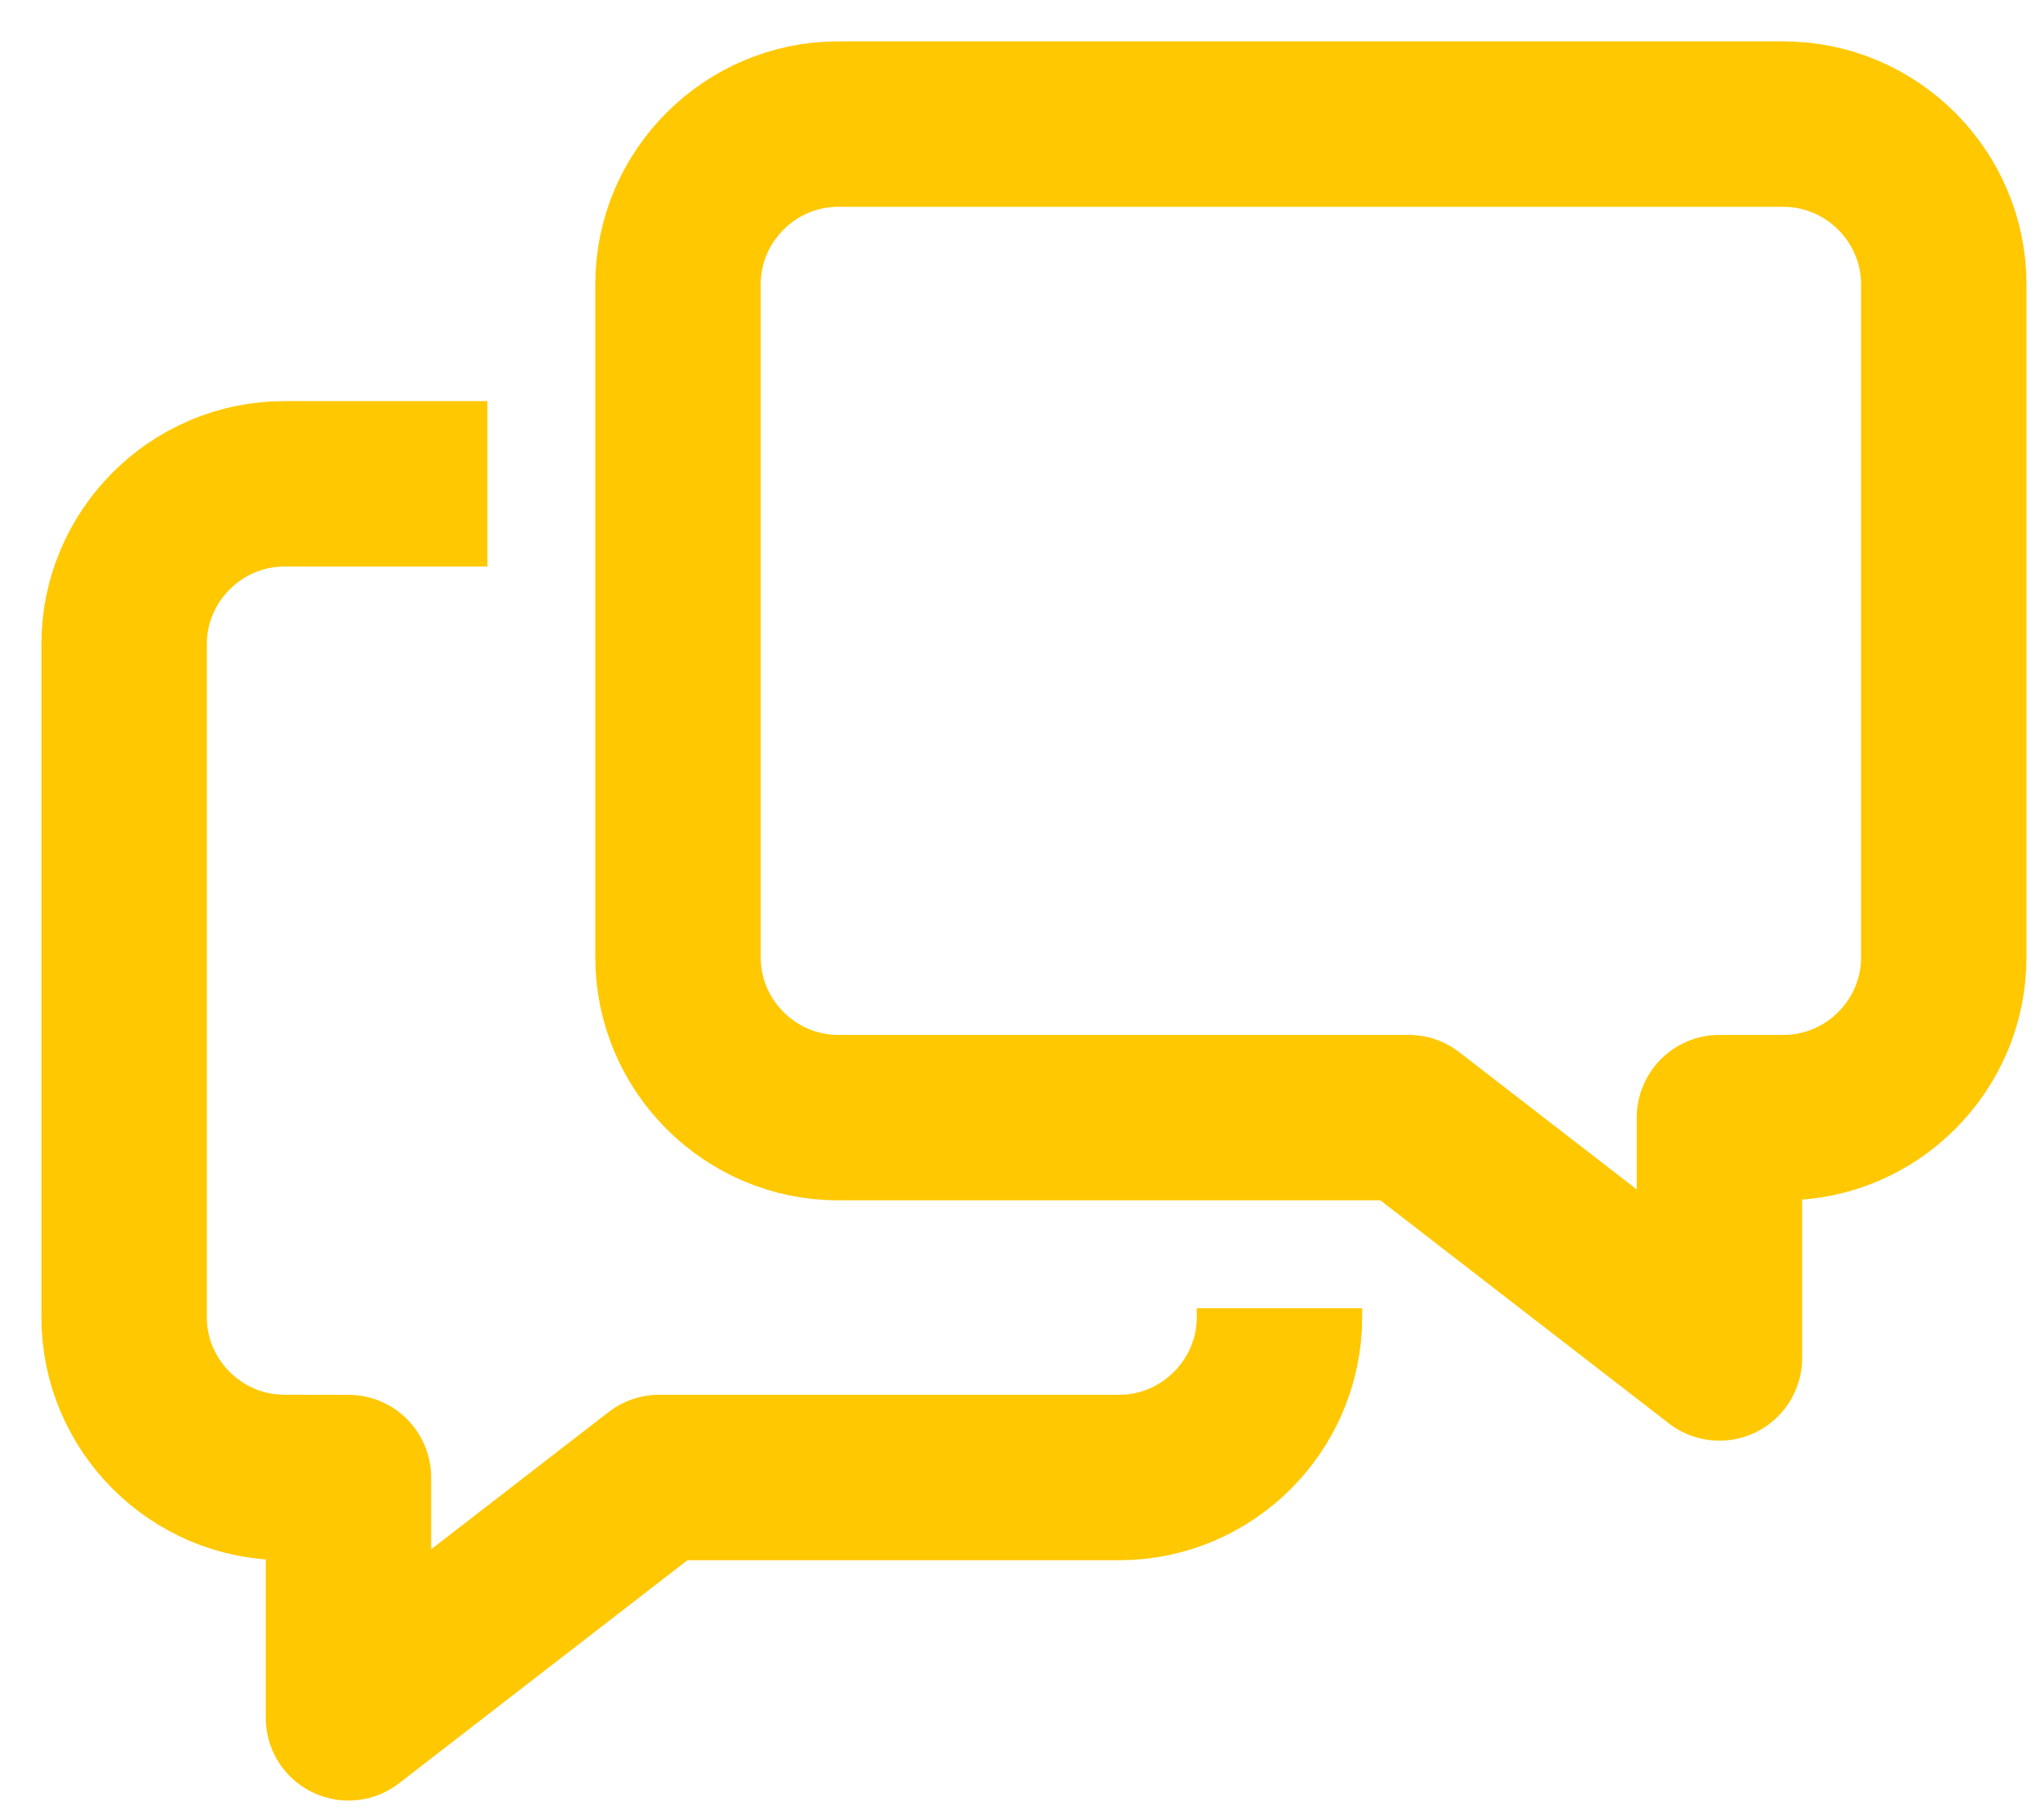
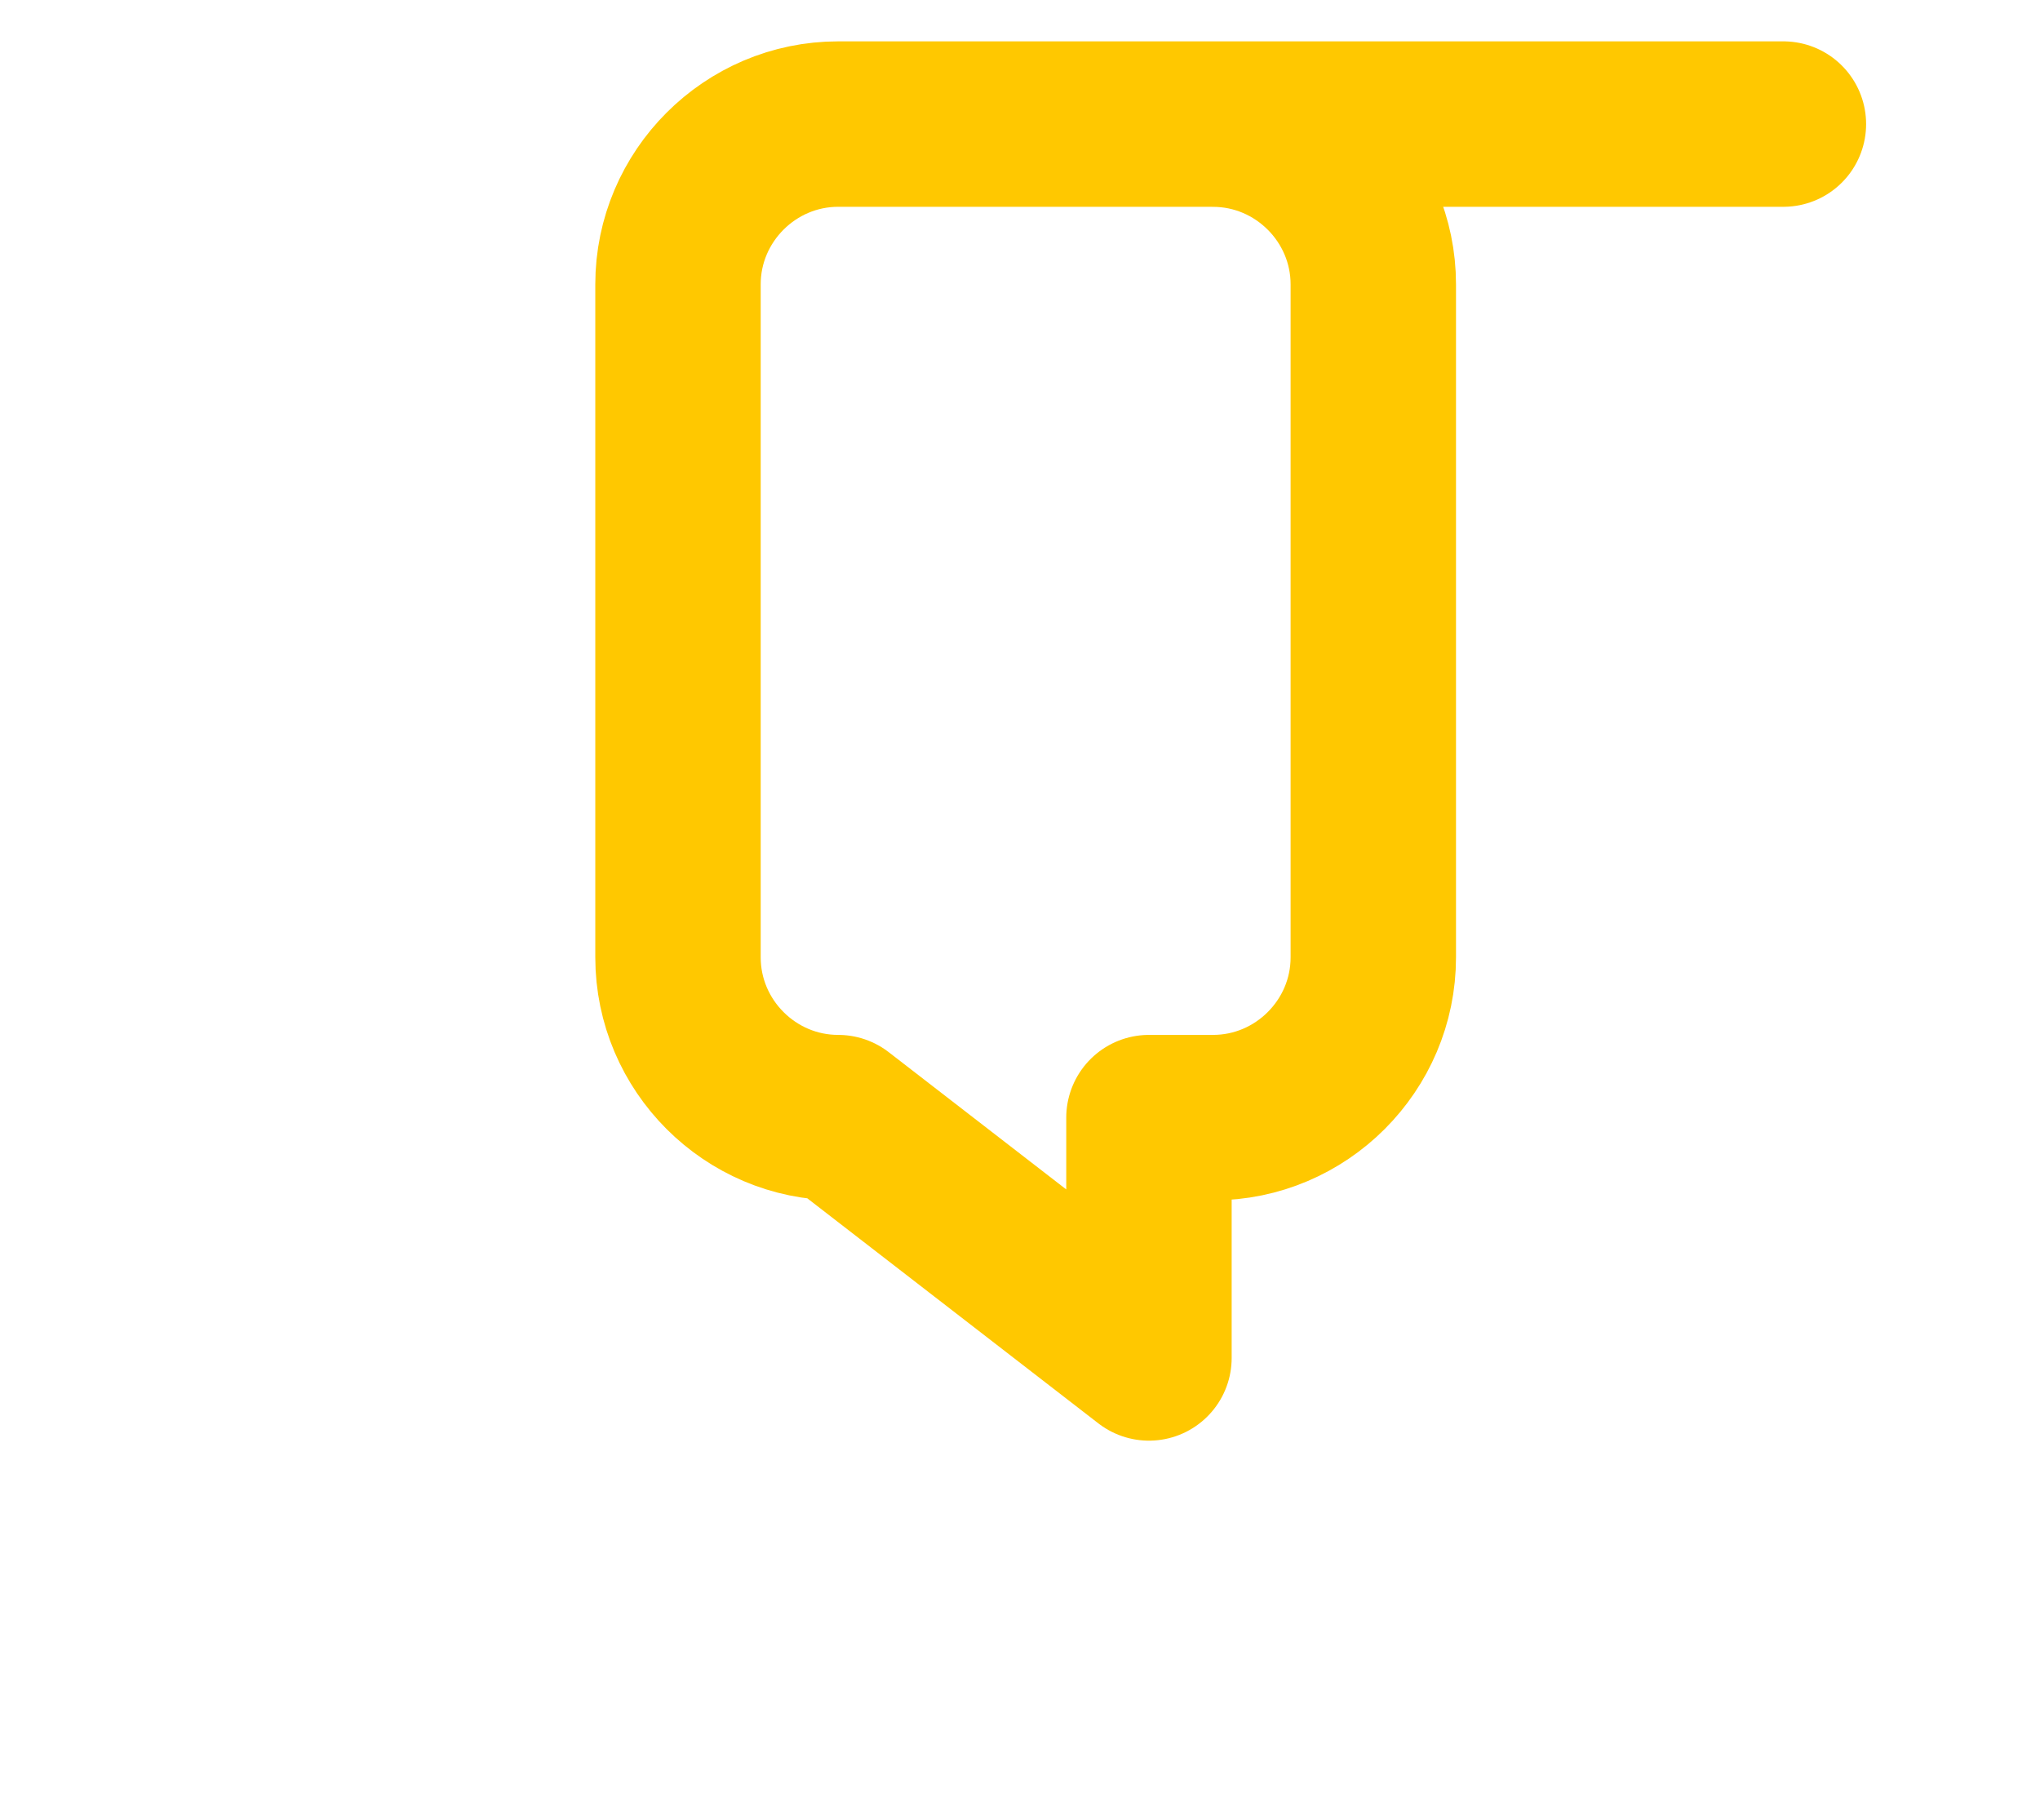
<svg xmlns="http://www.w3.org/2000/svg" height="33" viewBox="0 0 37 33" width="37">
  <g fill="none" fill-rule="evenodd" stroke="#ffc800" stroke-linejoin="round" stroke-width="3">
-     <path d="m8.84 8.774h-3.684c-1.598 0-2.905 1.31-2.905 2.907v12.206c0 1.598 1.308 2.905 2.906 2.905l1.163.002v4.357l5.636-4.358h8.344c1.6 0 2.906-1.31 2.906-2.907v-.163" />
-     <path d="m32.346 2.25h-17.143c-1.598 0-2.906 1.308-2.906 2.906v12.204c0 1.6 1.308 2.907 2.905 2.907h10.347l5.637 4.358v-4.358h1.162c1.6 0 2.907-1.308 2.907-2.906v-12.204c0-1.598-1.308-2.906-2.907-2.906z" />
+     <path d="m32.346 2.25h-17.143c-1.598 0-2.906 1.308-2.906 2.906v12.204c0 1.6 1.308 2.907 2.905 2.907l5.637 4.358v-4.358h1.162c1.6 0 2.907-1.308 2.907-2.906v-12.204c0-1.598-1.308-2.906-2.907-2.906z" />
  </g>
</svg>